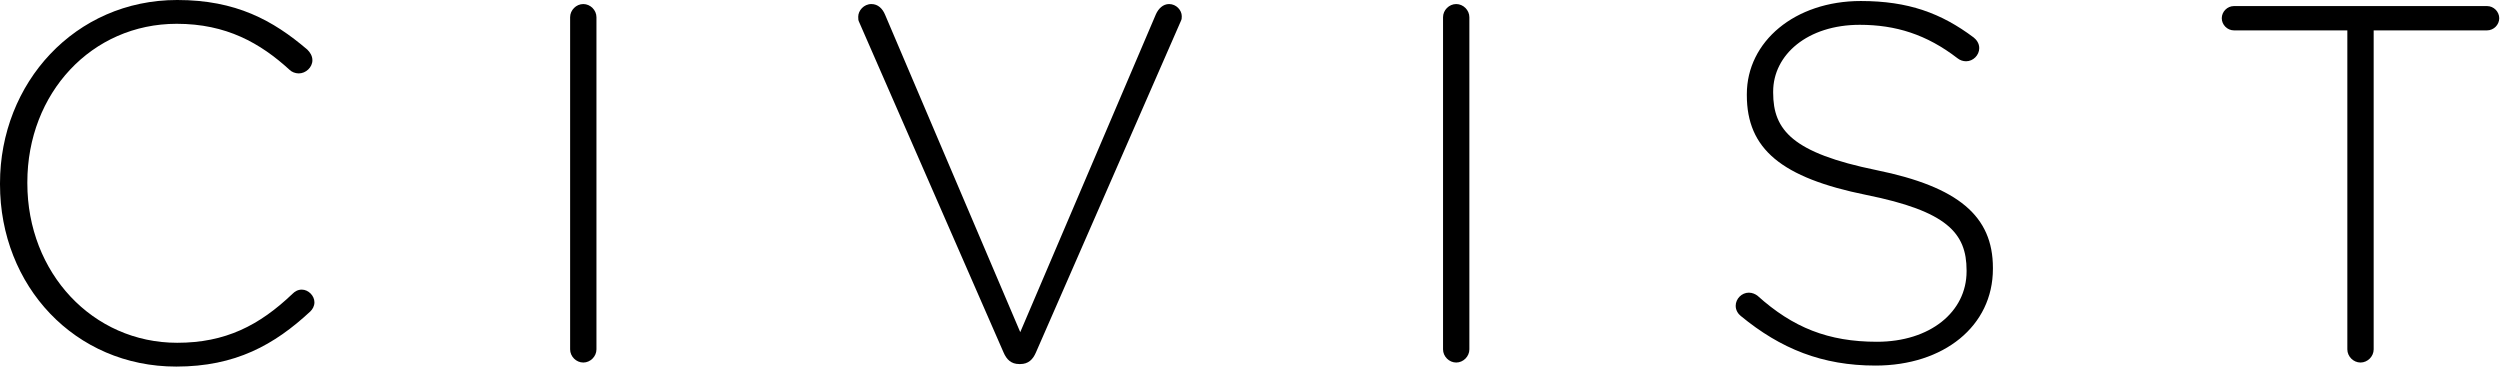
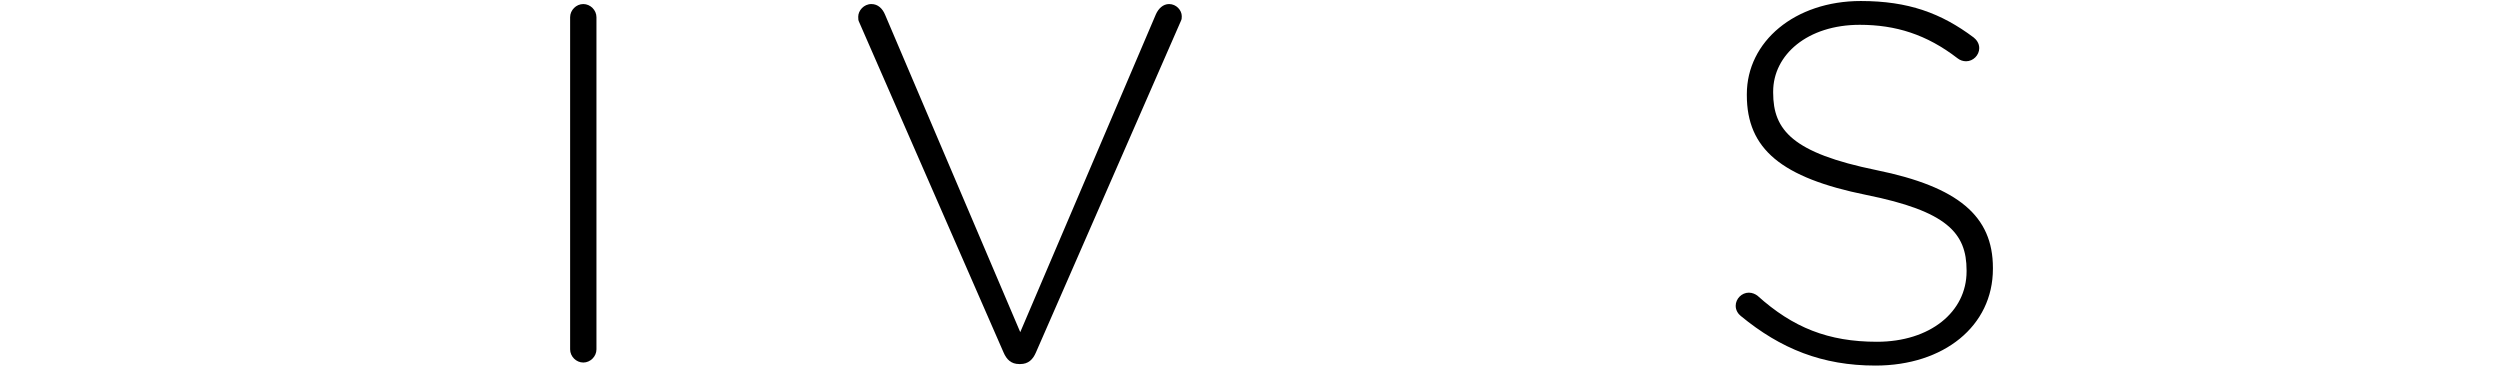
<svg xmlns="http://www.w3.org/2000/svg" width="100%" height="100%" viewBox="0 0 553 82" version="1.1" xml:space="preserve" style="fill-rule:evenodd;clip-rule:evenodd;stroke-linejoin:round;stroke-miterlimit:2;">
  <g>
-     <path d="M38.976,81.088c13.104,-0 21.728,-4.816 29.68,-12.208c0.448,-0.448 0.896,-1.12 0.896,-2.016c0,-1.456 -1.344,-2.8 -2.8,-2.8c-0.896,-0 -1.568,0.448 -2.016,0.896c-7.392,7.056 -14.896,10.864 -25.536,10.864c-18.704,-0 -33.152,-15.456 -33.152,-35.28l0,-0.224c0,-19.712 14.224,-35.056 33.04,-35.056c10.976,-0 18.48,4.256 24.976,10.192c0.448,0.448 1.232,0.784 2.016,0.784c1.568,-0 3.024,-1.344 3.024,-2.912c0,-1.008 -0.56,-1.792 -1.12,-2.352c-7.616,-6.496 -15.792,-10.976 -28.784,-10.976c-22.624,-0 -39.2,18.368 -39.2,40.544l0,0.224c0,22.512 16.576,40.32 38.976,40.32Z" style="fill-rule:nonzero;" />
    <path d="M126.112,77.28c-0,1.568 1.344,2.912 2.912,2.912c1.568,0 2.912,-1.344 2.912,-2.912l0,-73.472c0,-1.568 -1.344,-2.912 -2.912,-2.912c-1.568,0 -2.912,1.344 -2.912,2.912l0,73.472Z" style="fill-rule:nonzero;" />
    <path d="M225.456,80.528l0.224,0c1.792,0 2.8,-1.008 3.472,-2.576l32.032,-73.248c0.224,-0.448 0.224,-0.672 0.224,-1.12c-0,-1.344 -1.232,-2.688 -2.8,-2.688c-1.344,0 -2.352,1.008 -2.912,2.24l-30.016,70.336l-29.904,-70.224c-0.56,-1.344 -1.568,-2.352 -3.024,-2.352c-1.68,0 -2.912,1.456 -2.912,2.8c-0,0.56 -0,0.784 0.224,1.232l31.92,73.024c0.672,1.568 1.68,2.576 3.472,2.576Z" style="fill-rule:nonzero;" />
-     <path d="M319.2,77.28c0,1.568 1.344,2.912 2.912,2.912c1.568,0 2.912,-1.344 2.912,-2.912l0,-73.472c0,-1.568 -1.344,-2.912 -2.912,-2.912c-1.568,0 -2.912,1.344 -2.912,2.912l0,73.472Z" style="fill-rule:nonzero;" />
    <path d="M414.848,80.864c15.12,0 25.984,-8.736 25.984,-21.392l0,-0.224c0,-11.424 -7.616,-17.92 -25.76,-21.616c-18.592,-3.808 -22.848,-8.848 -22.848,-17.136l0,-0.224c0,-8.176 7.616,-14.784 19.152,-14.784c7.952,0 14.784,2.128 21.616,7.392c0.56,0.448 1.232,0.672 1.904,0.672c1.568,0 2.912,-1.344 2.912,-2.912c0,-1.12 -0.672,-1.904 -1.232,-2.352c-7.168,-5.376 -14.448,-8.064 -24.976,-8.064c-14.56,0 -25.2,8.96 -25.2,20.608l0,0.224c0,11.872 7.616,18.256 26.432,22.064c17.808,3.584 22.176,8.4 22.176,16.688l0,0.224c0,8.96 -8.064,15.568 -19.824,15.568c-10.752,0 -18.592,-3.136 -26.432,-10.192c-0.448,-0.336 -1.12,-0.672 -1.904,-0.672c-1.568,0 -2.912,1.344 -2.912,2.912c0,1.008 0.56,1.792 1.12,2.24c8.848,7.28 18.032,10.976 29.792,10.976Z" style="fill-rule:nonzero;" />
-     <path d="M519.232,77.28c0,1.568 1.344,2.912 2.912,2.912c1.568,0 2.912,-1.344 2.912,-2.912l0,-70.56l25.088,0c1.456,0 2.688,-1.232 2.688,-2.688c0,-1.456 -1.232,-2.688 -2.688,-2.688l-56,0c-1.456,0 -2.688,1.232 -2.688,2.688c0,1.456 1.232,2.688 2.688,2.688l25.088,0l0,70.56Z" style="fill-rule:nonzero;" />
  </g>
</svg>